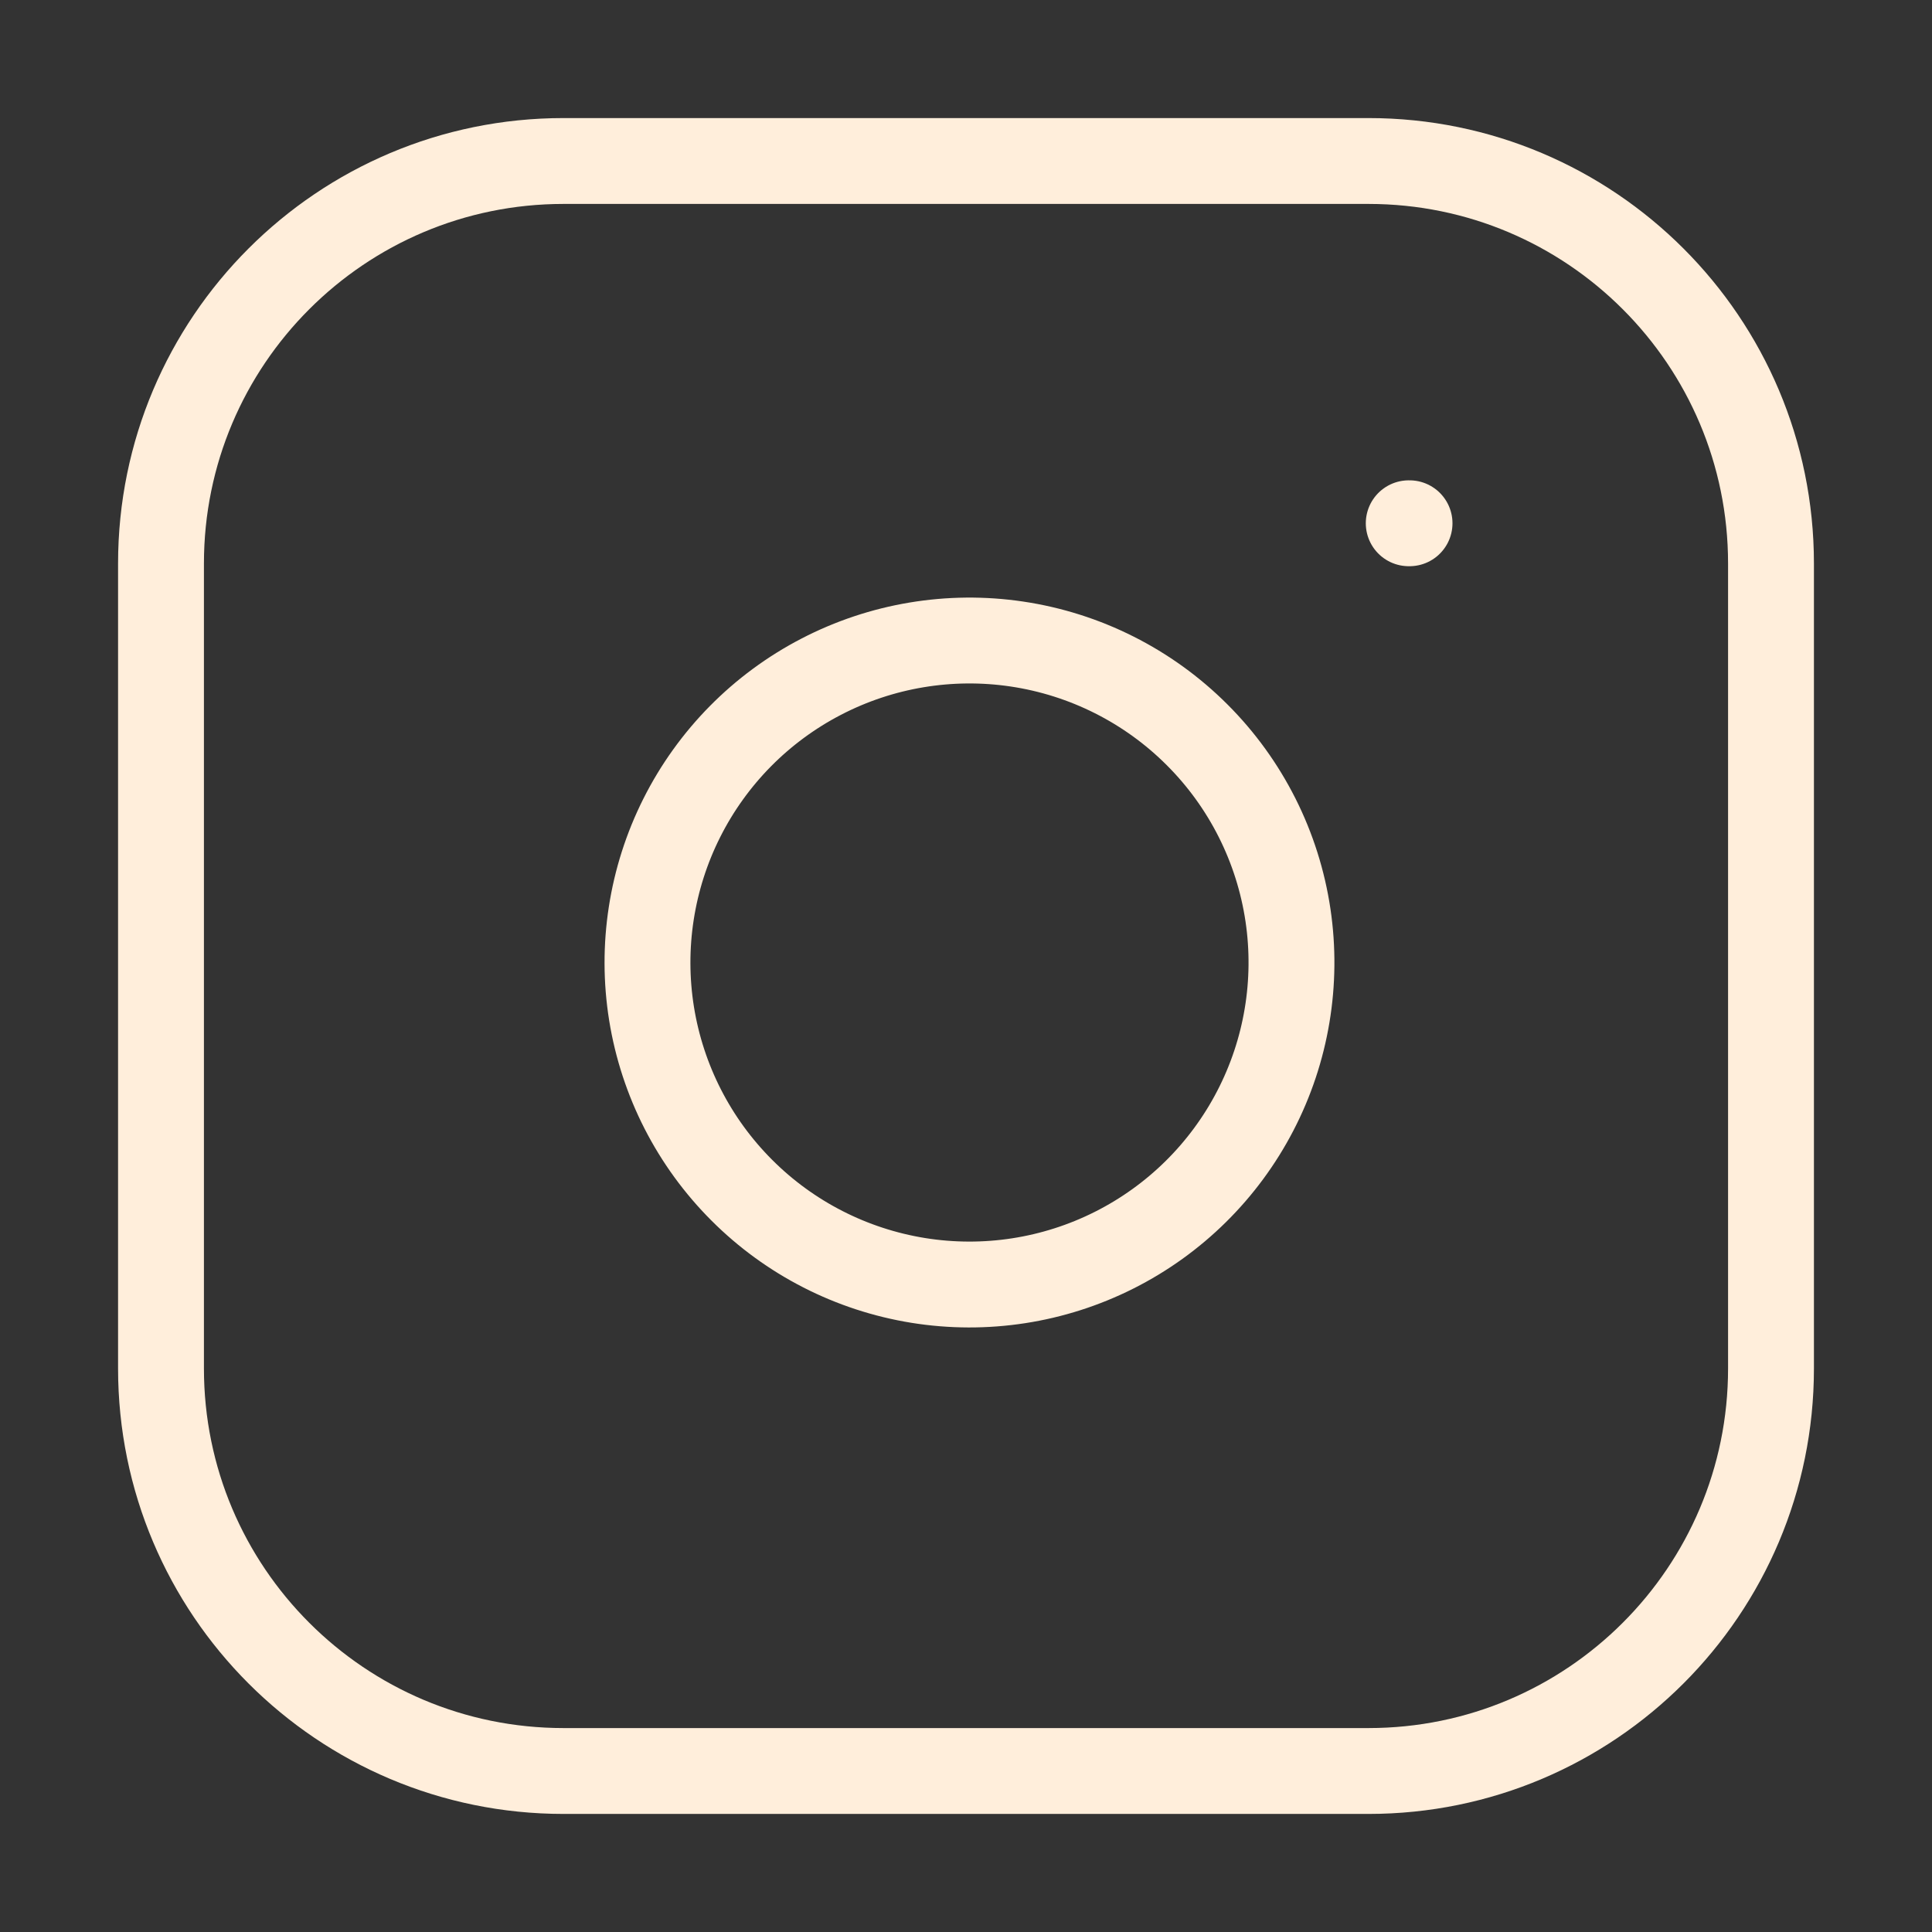
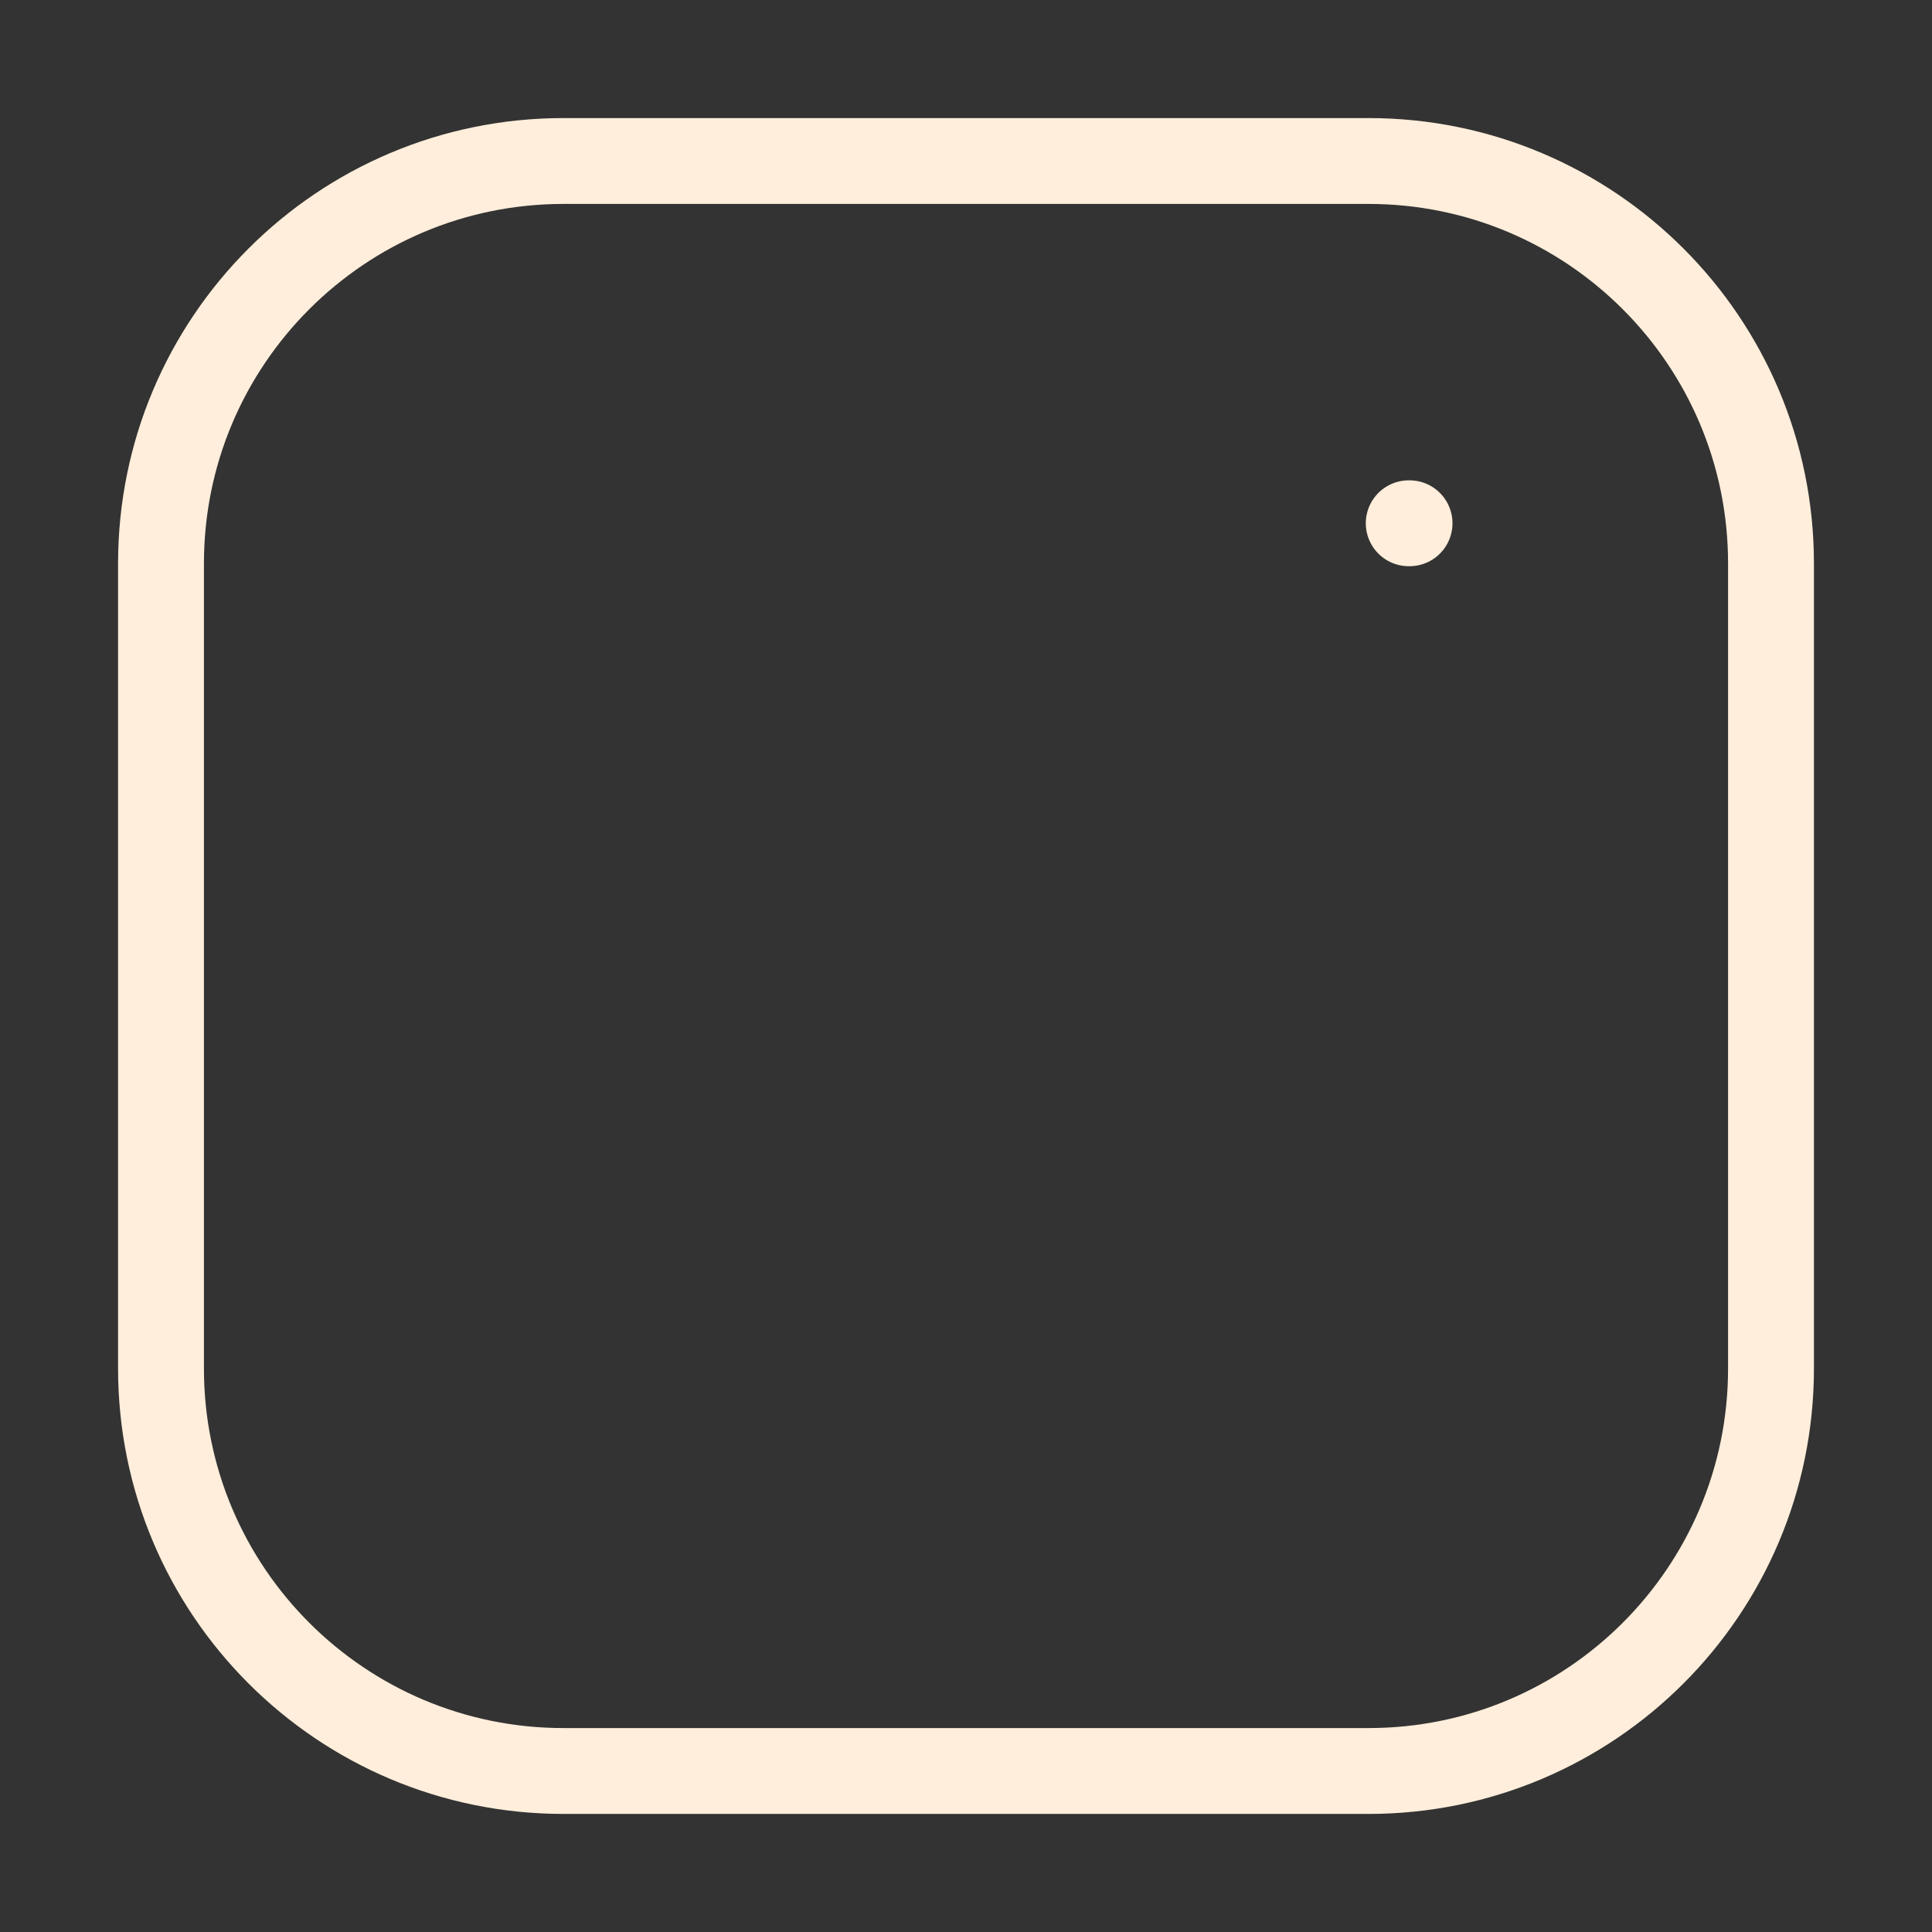
<svg xmlns="http://www.w3.org/2000/svg" width="45" height="45" viewBox="0 0 45 45" fill="none">
  <rect x="0" y="0" width="45" height="45" fill="#333333" stroke="none" />
  <path d="M31.875 3.75H13.125C7.947 3.75 3.75 7.947 3.75 13.125V31.875C3.75 37.053 7.947 41.25 13.125 41.25H31.875C37.053 41.25 41.25 37.053 41.25 31.875V13.125C41.25 7.947 37.053 3.75 31.875 3.75Z" stroke="#FFEEDB" stroke-width="2" stroke-linecap="round" stroke-linejoin="round" />
-   <path d="M30 21.319C30.231 22.879 29.965 24.473 29.238 25.873C28.512 27.273 27.362 28.409 25.953 29.118C24.544 29.828 22.947 30.074 21.39 29.824C19.832 29.573 18.393 28.838 17.278 27.722C16.162 26.607 15.427 25.168 15.176 23.61C14.926 22.053 15.173 20.456 15.882 19.047C16.591 17.638 17.727 16.488 19.127 15.762C20.527 15.035 22.121 14.769 23.681 15C25.273 15.236 26.747 15.978 27.884 17.116C29.022 18.253 29.764 19.727 30 21.319Z" stroke="#FFEEDB" stroke-width="2" stroke-linecap="round" stroke-linejoin="round" />
  <path d="M32.812 12.188H32.831" stroke="#FFEEDB" stroke-width="2" stroke-linecap="round" stroke-linejoin="round" />
</svg>